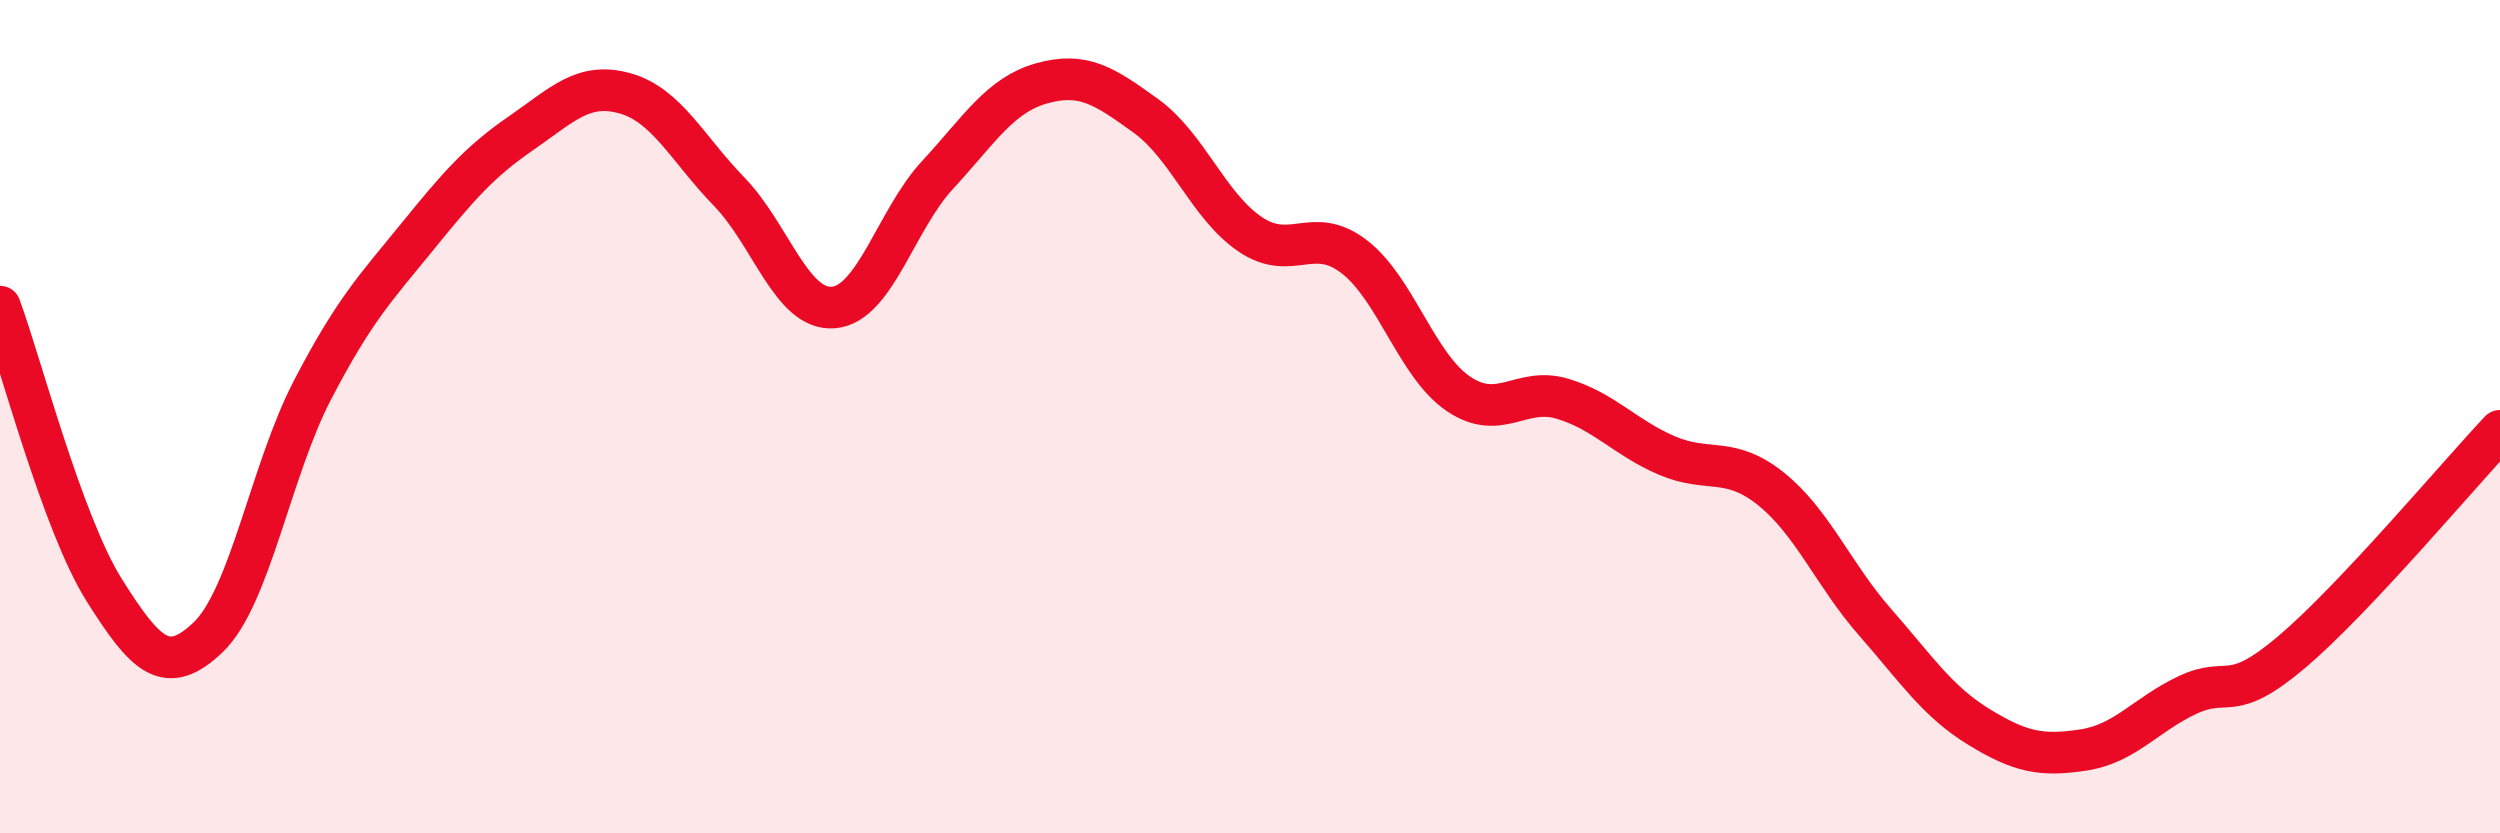
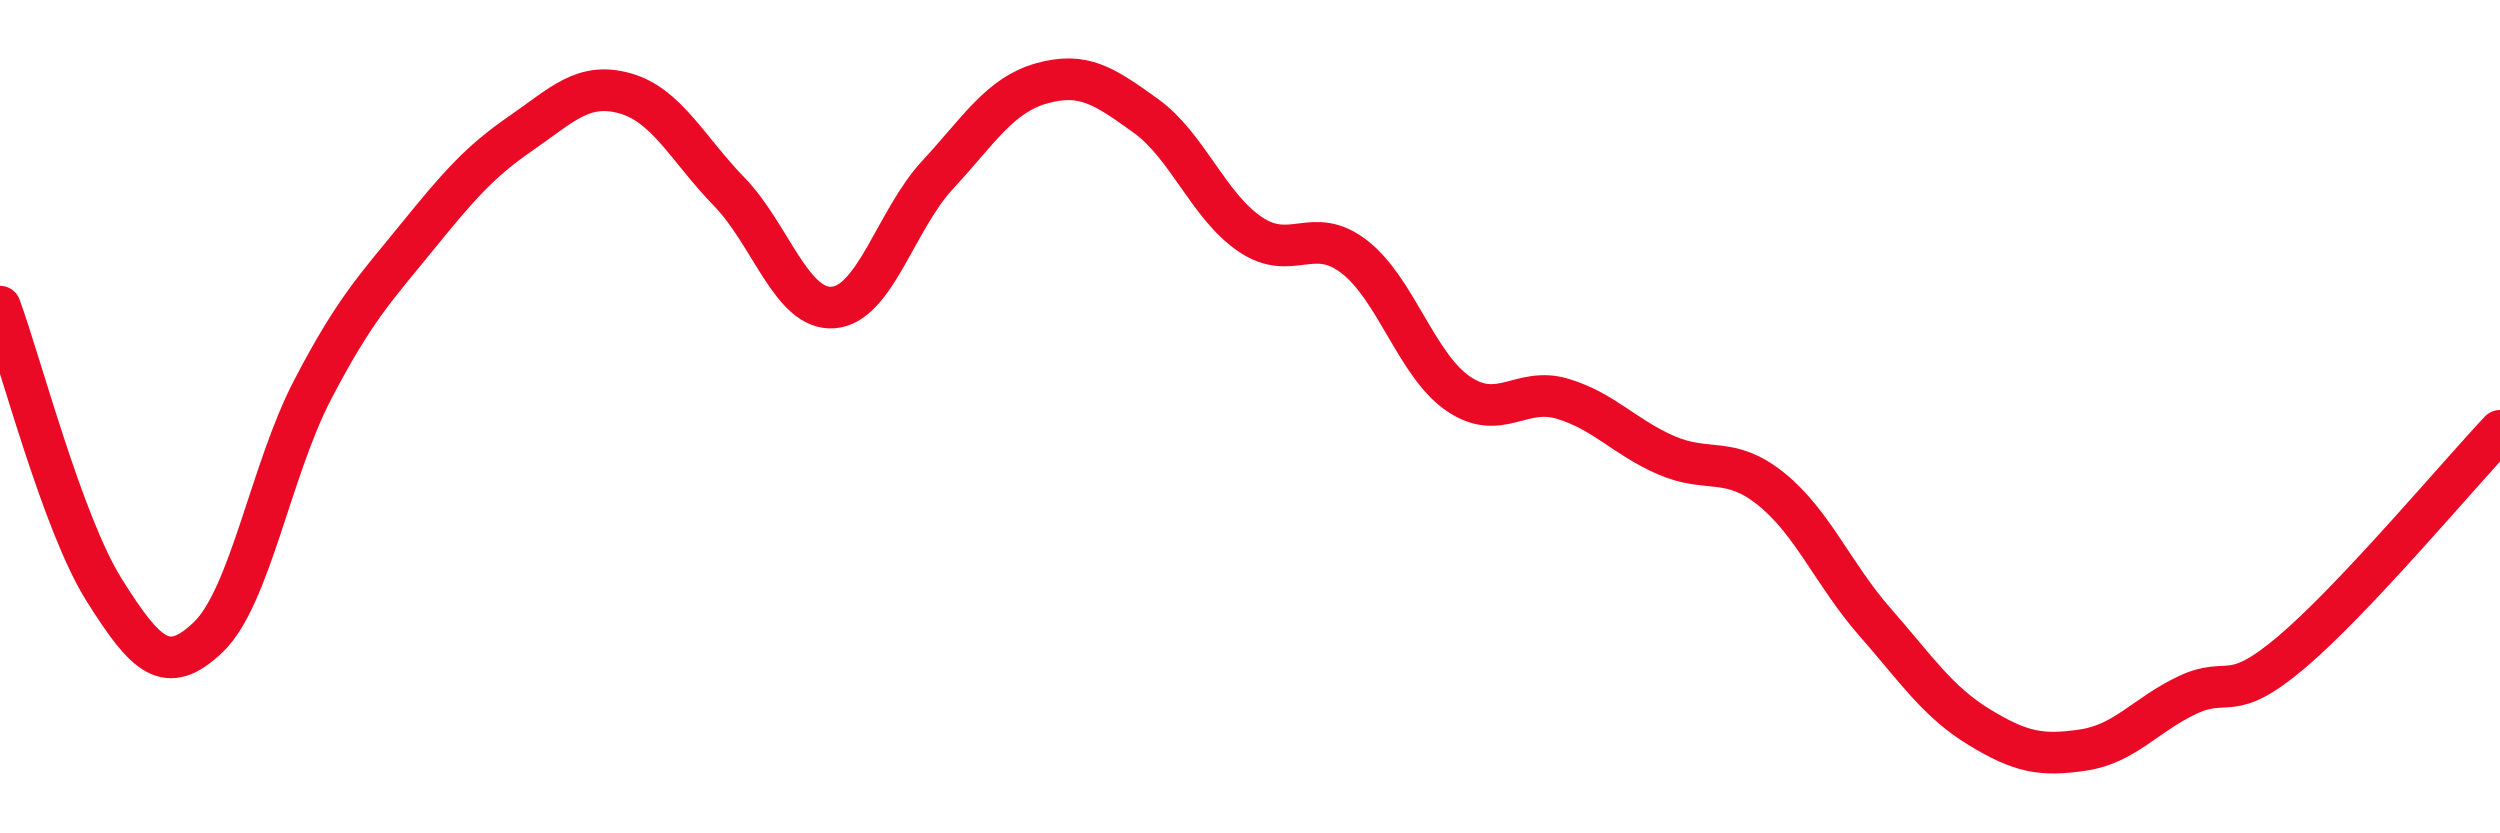
<svg xmlns="http://www.w3.org/2000/svg" width="60" height="20" viewBox="0 0 60 20">
-   <path d="M 0,7.36 C 0.5,8.72 1.5,12.57 2.5,14.16 C 3.5,15.75 4,16.25 5,15.29 C 6,14.33 6.5,11.28 7.5,9.36 C 8.5,7.44 9,6.93 10,5.7 C 11,4.47 11.5,3.89 12.5,3.2 C 13.5,2.51 14,1.96 15,2.24 C 16,2.52 16.5,3.57 17.5,4.6 C 18.5,5.63 19,7.46 20,7.38 C 21,7.3 21.5,5.28 22.5,4.2 C 23.5,3.12 24,2.28 25,2 C 26,1.72 26.5,2.06 27.5,2.78 C 28.5,3.5 29,4.94 30,5.62 C 31,6.3 31.5,5.39 32.5,6.16 C 33.5,6.93 34,8.77 35,9.45 C 36,10.13 36.5,9.27 37.5,9.57 C 38.5,9.87 39,10.5 40,10.93 C 41,11.36 41.5,10.93 42.5,11.73 C 43.5,12.53 44,13.79 45,14.93 C 46,16.07 46.5,16.84 47.5,17.45 C 48.5,18.06 49,18.15 50,18 C 51,17.85 51.5,17.15 52.5,16.68 C 53.5,16.21 53.5,16.92 55,15.65 C 56.5,14.38 59,11.4 60,10.34L60 20L0 20Z" fill="#EB0A25" opacity="0.1" stroke-linecap="round" stroke-linejoin="round" />
  <path d="M 0,7.36 C 0.5,8.72 1.5,12.57 2.5,14.16 C 3.5,15.75 4,16.25 5,15.29 C 6,14.33 6.5,11.28 7.5,9.36 C 8.5,7.44 9,6.93 10,5.7 C 11,4.47 11.5,3.89 12.5,3.2 C 13.5,2.51 14,1.96 15,2.24 C 16,2.52 16.5,3.57 17.5,4.6 C 18.5,5.63 19,7.46 20,7.38 C 21,7.3 21.5,5.28 22.5,4.2 C 23.5,3.12 24,2.28 25,2 C 26,1.72 26.5,2.06 27.5,2.78 C 28.5,3.5 29,4.94 30,5.62 C 31,6.3 31.5,5.39 32.5,6.16 C 33.5,6.93 34,8.77 35,9.45 C 36,10.13 36.5,9.27 37.5,9.57 C 38.5,9.87 39,10.5 40,10.93 C 41,11.36 41.5,10.93 42.5,11.73 C 43.5,12.53 44,13.79 45,14.93 C 46,16.07 46.5,16.84 47.5,17.45 C 48.5,18.06 49,18.15 50,18 C 51,17.85 51.5,17.15 52.5,16.68 C 53.5,16.21 53.5,16.92 55,15.65 C 56.5,14.38 59,11.4 60,10.34" stroke="#EB0A25" stroke-width="1" fill="none" stroke-linecap="round" stroke-linejoin="round" />
</svg>